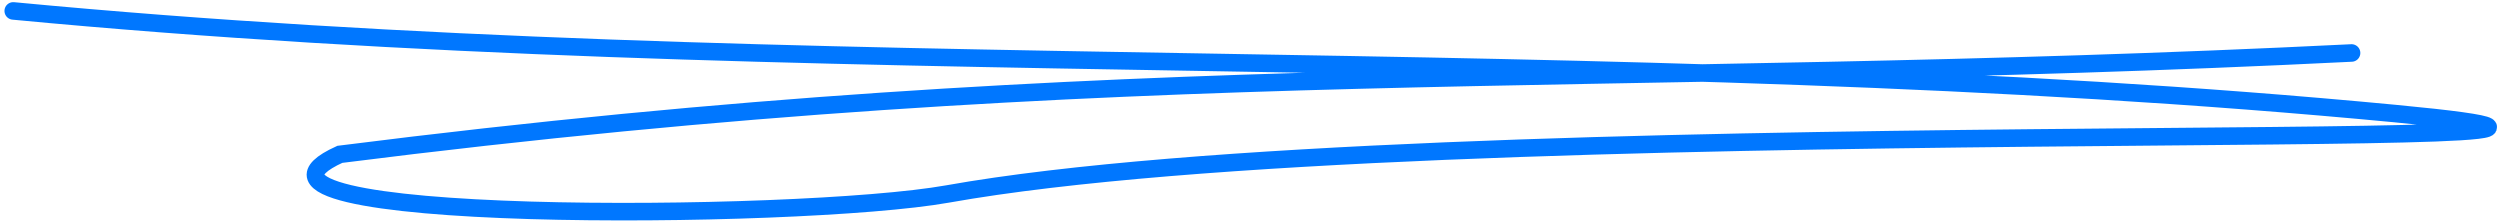
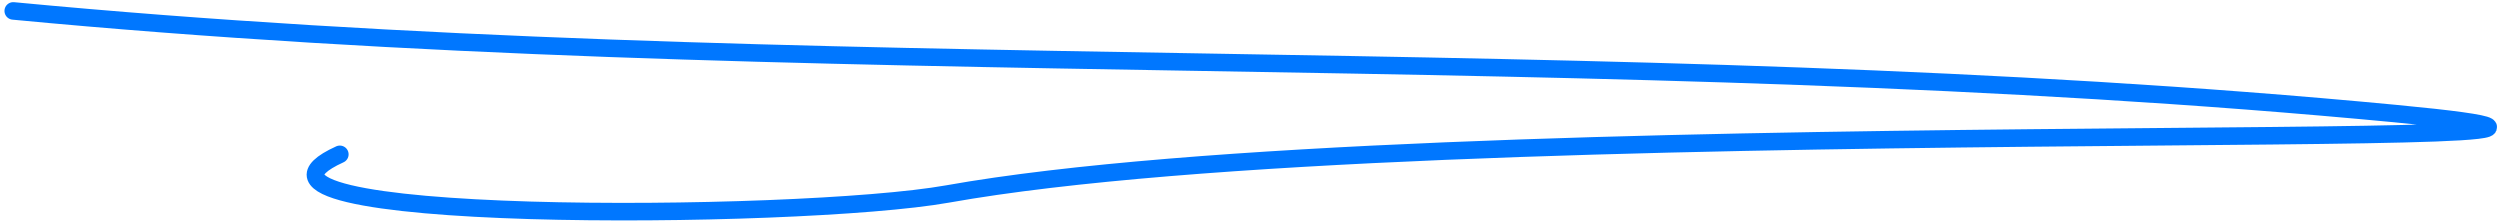
<svg xmlns="http://www.w3.org/2000/svg" width="447" height="40" viewBox="0 0 447 40" fill="none">
-   <path d="M2.367 1.953C144.382 15.475 286.231 6.783 428.245 20.305C512.128 28.292 256.51 19.165 169.428 34.683C142.499 39.482 33.405 40.037 60.763 27.596C202.667 9.605 284.477 16.213 420.46 9.472" stroke="#0077FF" stroke-width="3.136" stroke-linecap="round" />
+   <path d="M2.367 1.953C144.382 15.475 286.231 6.783 428.245 20.305C512.128 28.292 256.51 19.165 169.428 34.683C142.499 39.482 33.405 40.037 60.763 27.596" stroke="#0077FF" stroke-width="3.136" stroke-linecap="round" />
</svg>